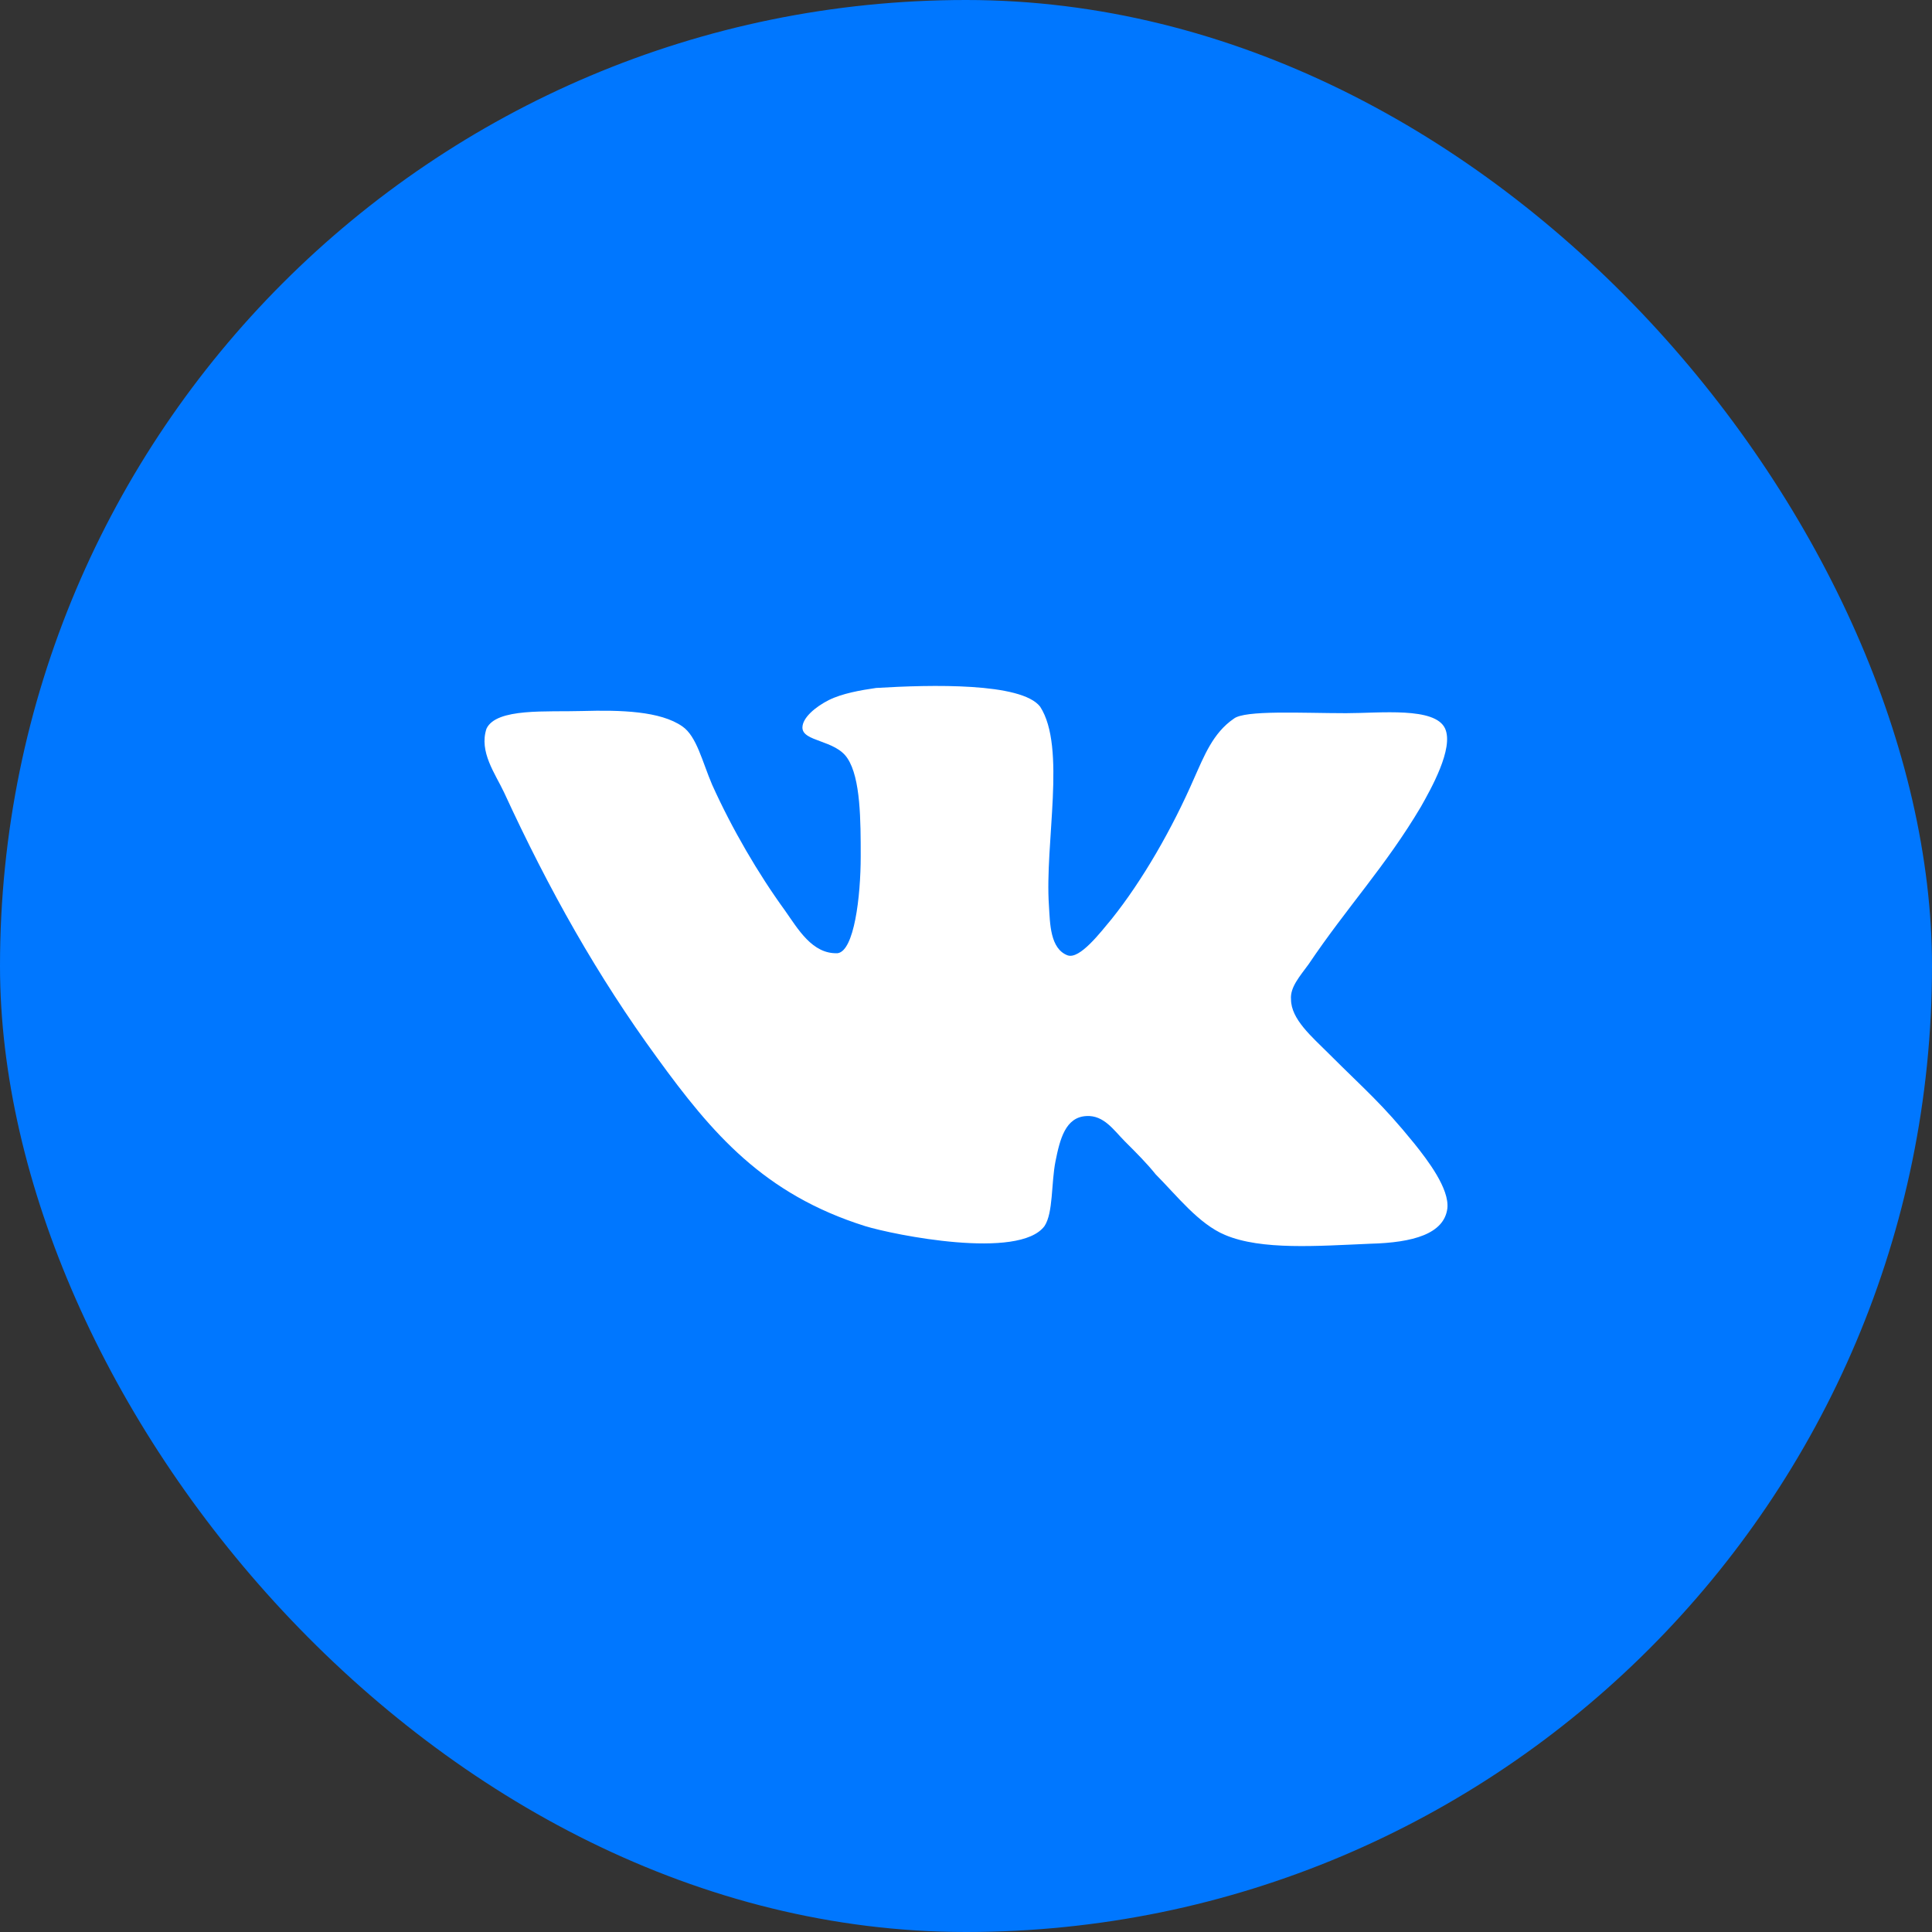
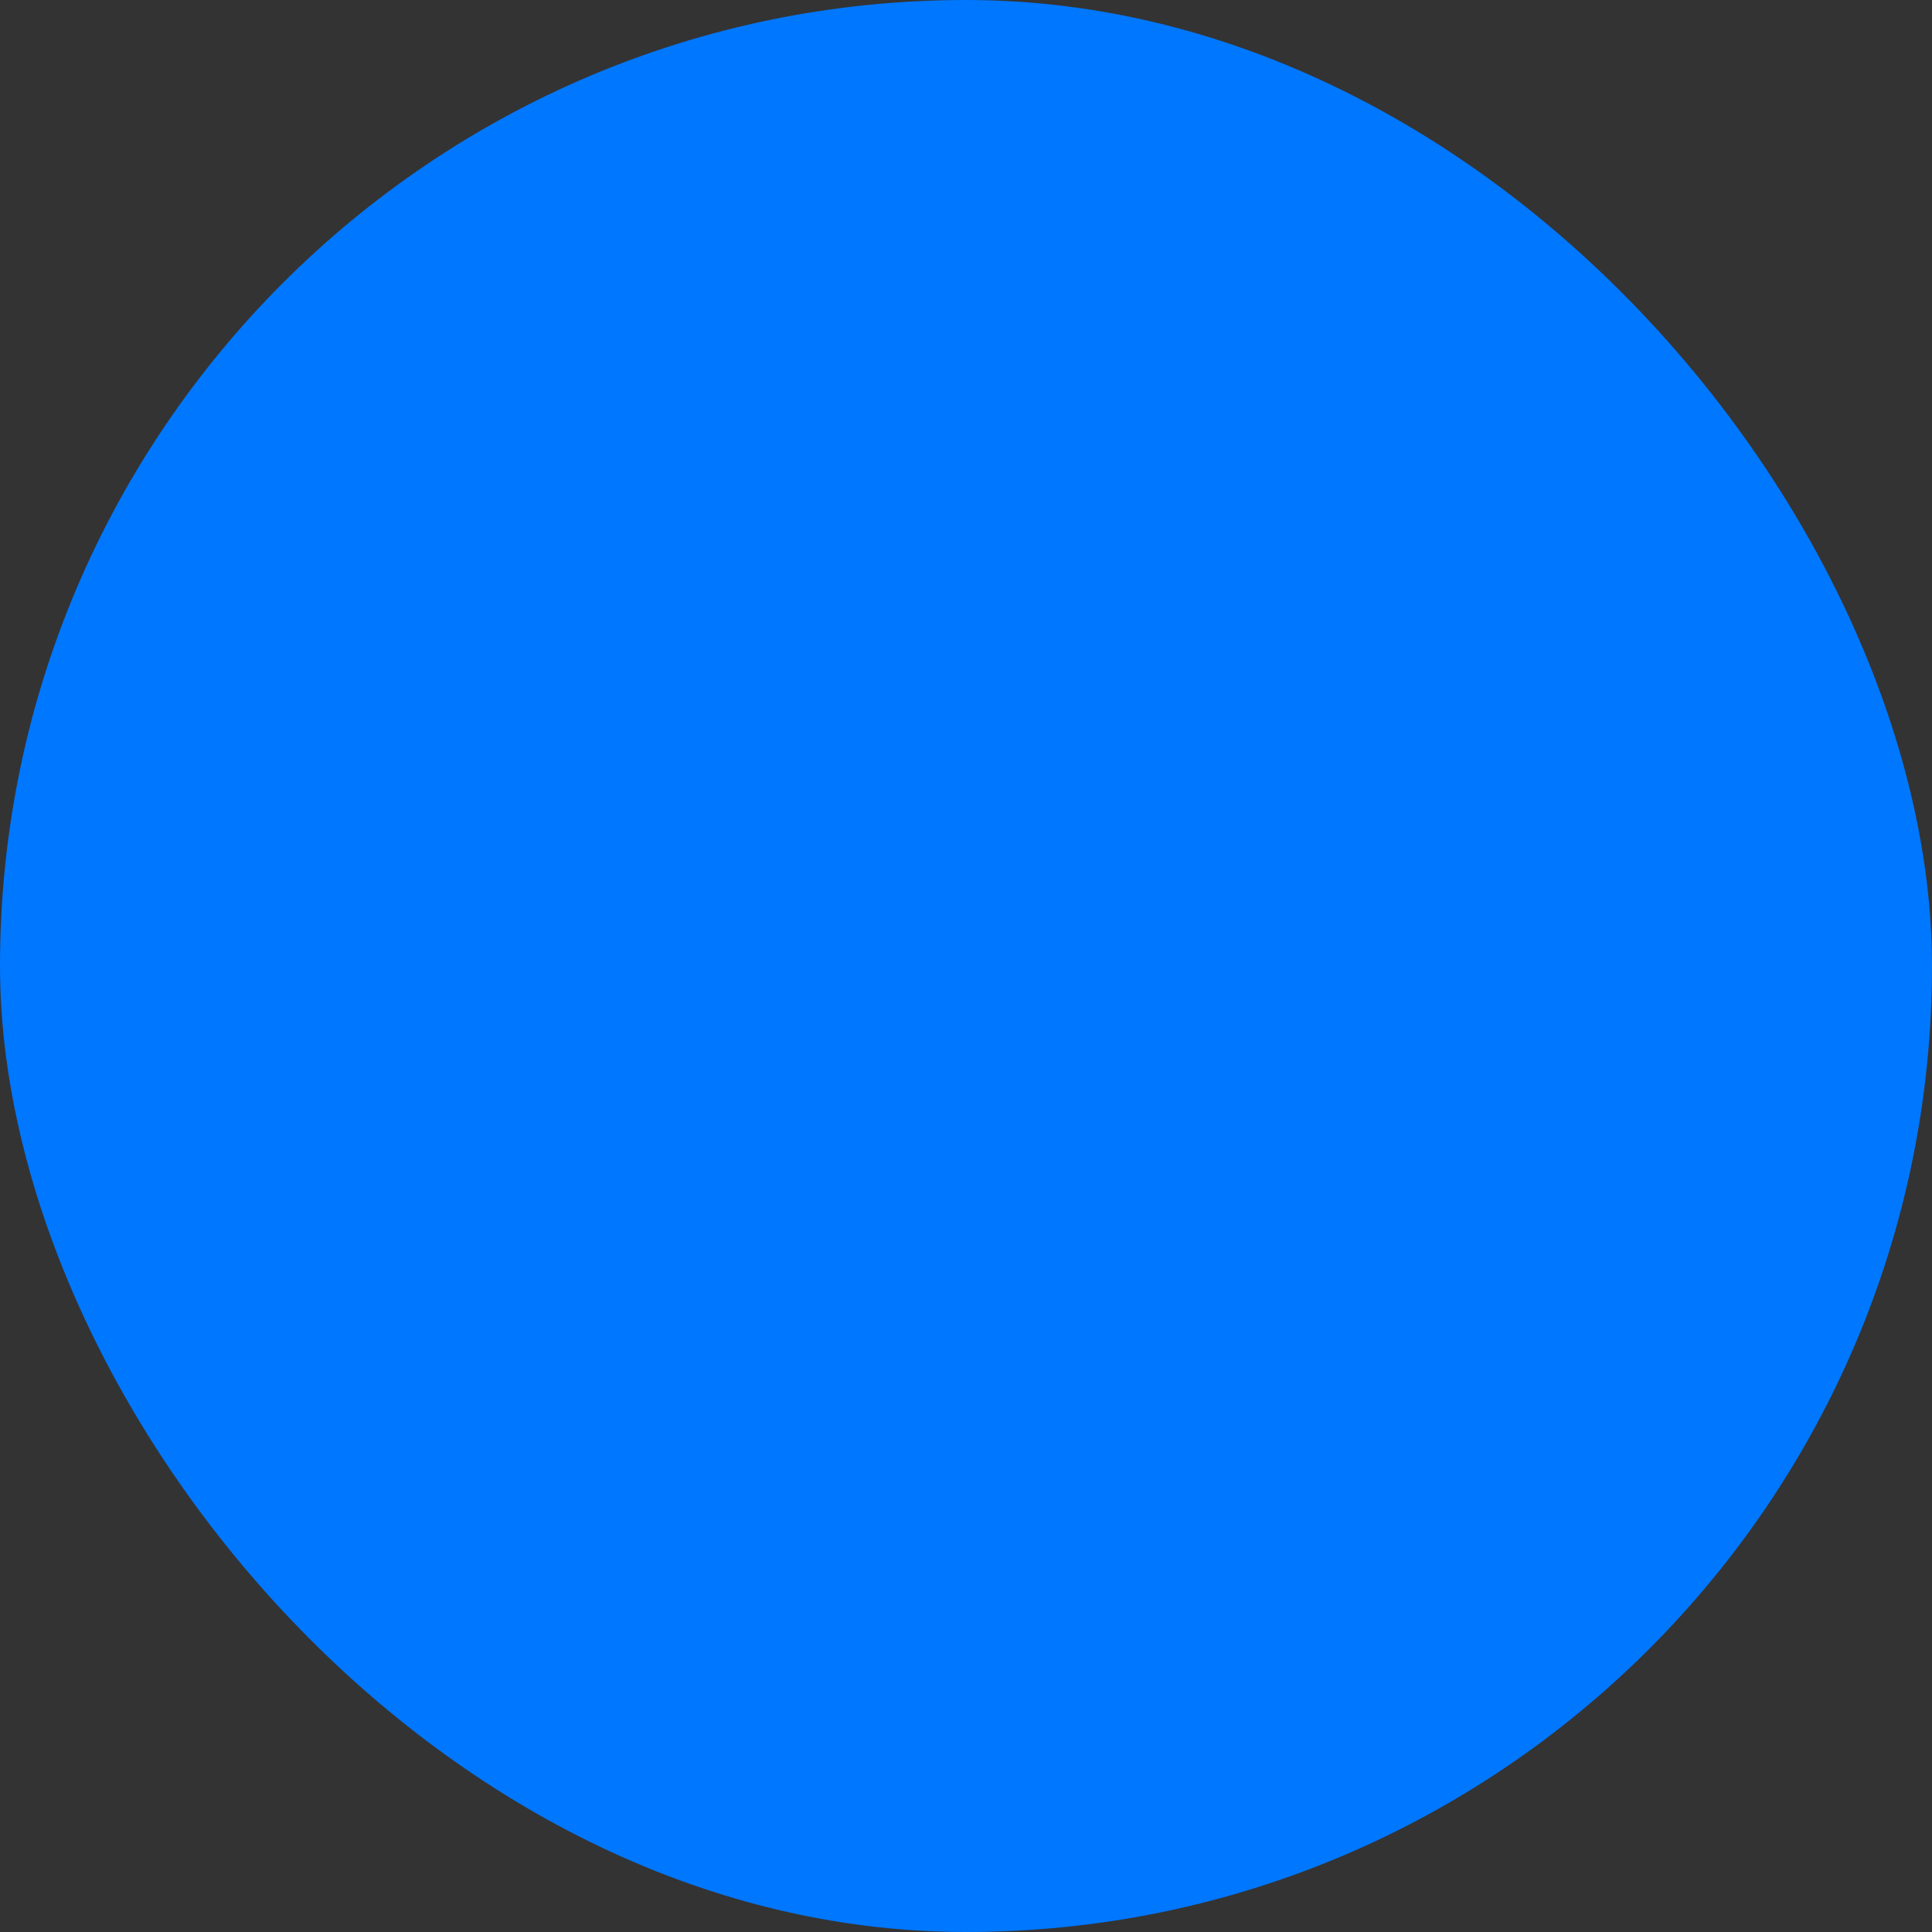
<svg xmlns="http://www.w3.org/2000/svg" width="48" height="48" viewBox="0 0 48 48" fill="none">
  <rect x="0" y="0" width="48" height="48" fill="#333333" stroke="none" />
  <rect width="48" height="48" rx="24" fill="#0077FF" />
-   <path d="M26.525 23.736C26.088 23.571 26.088 22.943 26.061 22.506C25.951 20.947 26.498 18.568 25.842 17.557C25.377 16.955 23.134 17.01 21.768 17.092C21.384 17.147 20.92 17.229 20.592 17.393C20.264 17.558 19.936 17.831 19.936 18.076C19.936 18.432 20.756 18.377 21.056 18.842C21.384 19.335 21.384 20.4 21.384 21.275C21.384 22.287 21.22 23.627 20.811 23.682C20.181 23.709 19.826 23.08 19.498 22.615C18.842 21.713 18.186 20.591 17.693 19.497C17.447 18.923 17.31 18.294 16.954 18.048C16.407 17.665 15.423 17.638 14.466 17.665C13.591 17.692 12.333 17.583 12.087 18.103C11.895 18.677 12.306 19.224 12.524 19.689C13.645 22.122 14.848 24.256 16.325 26.279C17.693 28.165 18.977 29.669 21.493 30.462C22.204 30.681 25.321 31.31 25.95 30.462C26.169 30.134 26.115 29.395 26.224 28.849C26.334 28.302 26.47 27.755 26.99 27.728C27.427 27.701 27.673 28.083 27.947 28.357C28.248 28.658 28.494 28.904 28.713 29.177C29.232 29.697 29.779 30.408 30.436 30.682C31.338 31.065 32.732 30.956 34.045 30.9C35.111 30.873 35.877 30.654 35.959 30.025C36.014 29.533 35.467 28.822 35.139 28.412C34.318 27.4 33.935 27.099 33.005 26.169C32.595 25.759 32.075 25.321 32.075 24.83C32.048 24.529 32.294 24.256 32.513 23.955C33.47 22.533 34.427 21.521 35.302 20.044C35.548 19.607 36.123 18.595 35.904 18.103C35.658 17.556 34.291 17.719 33.443 17.719C32.349 17.719 30.927 17.637 30.653 17.856C30.134 18.211 29.915 18.786 29.669 19.333C29.122 20.591 28.384 21.876 27.618 22.833C27.344 23.161 26.825 23.844 26.524 23.735L26.525 23.736Z" fill="white" />
</svg>